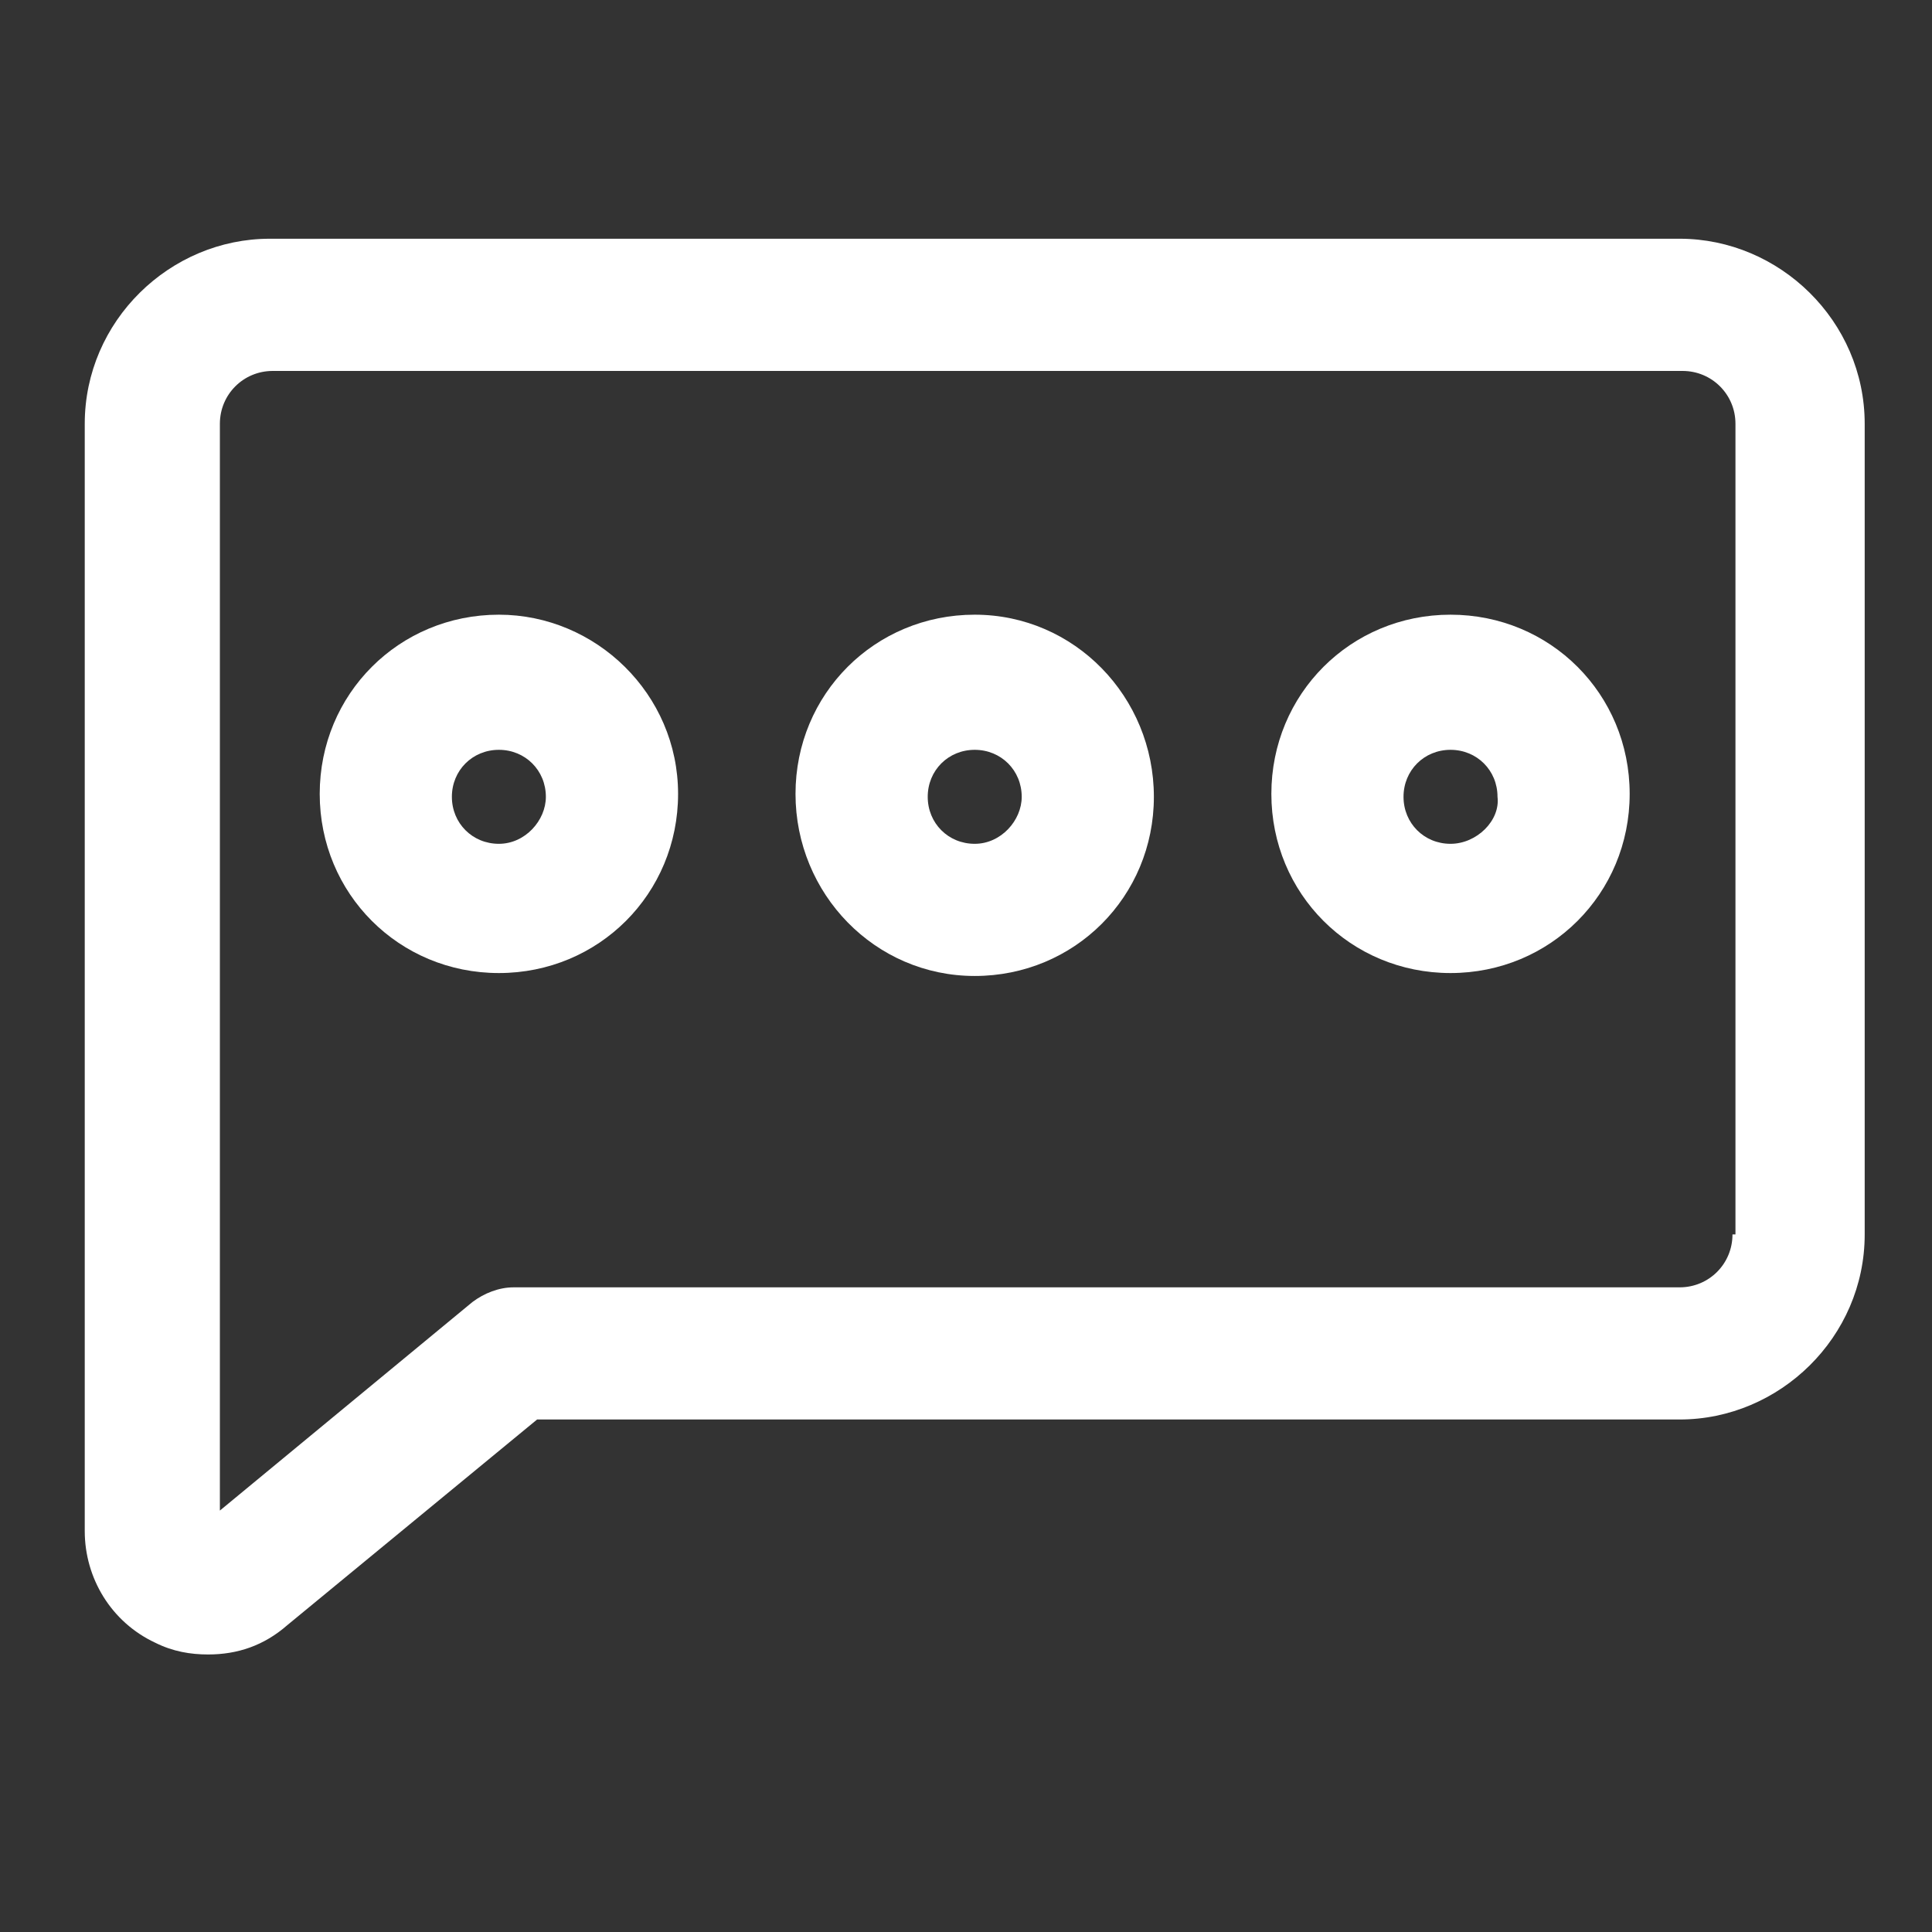
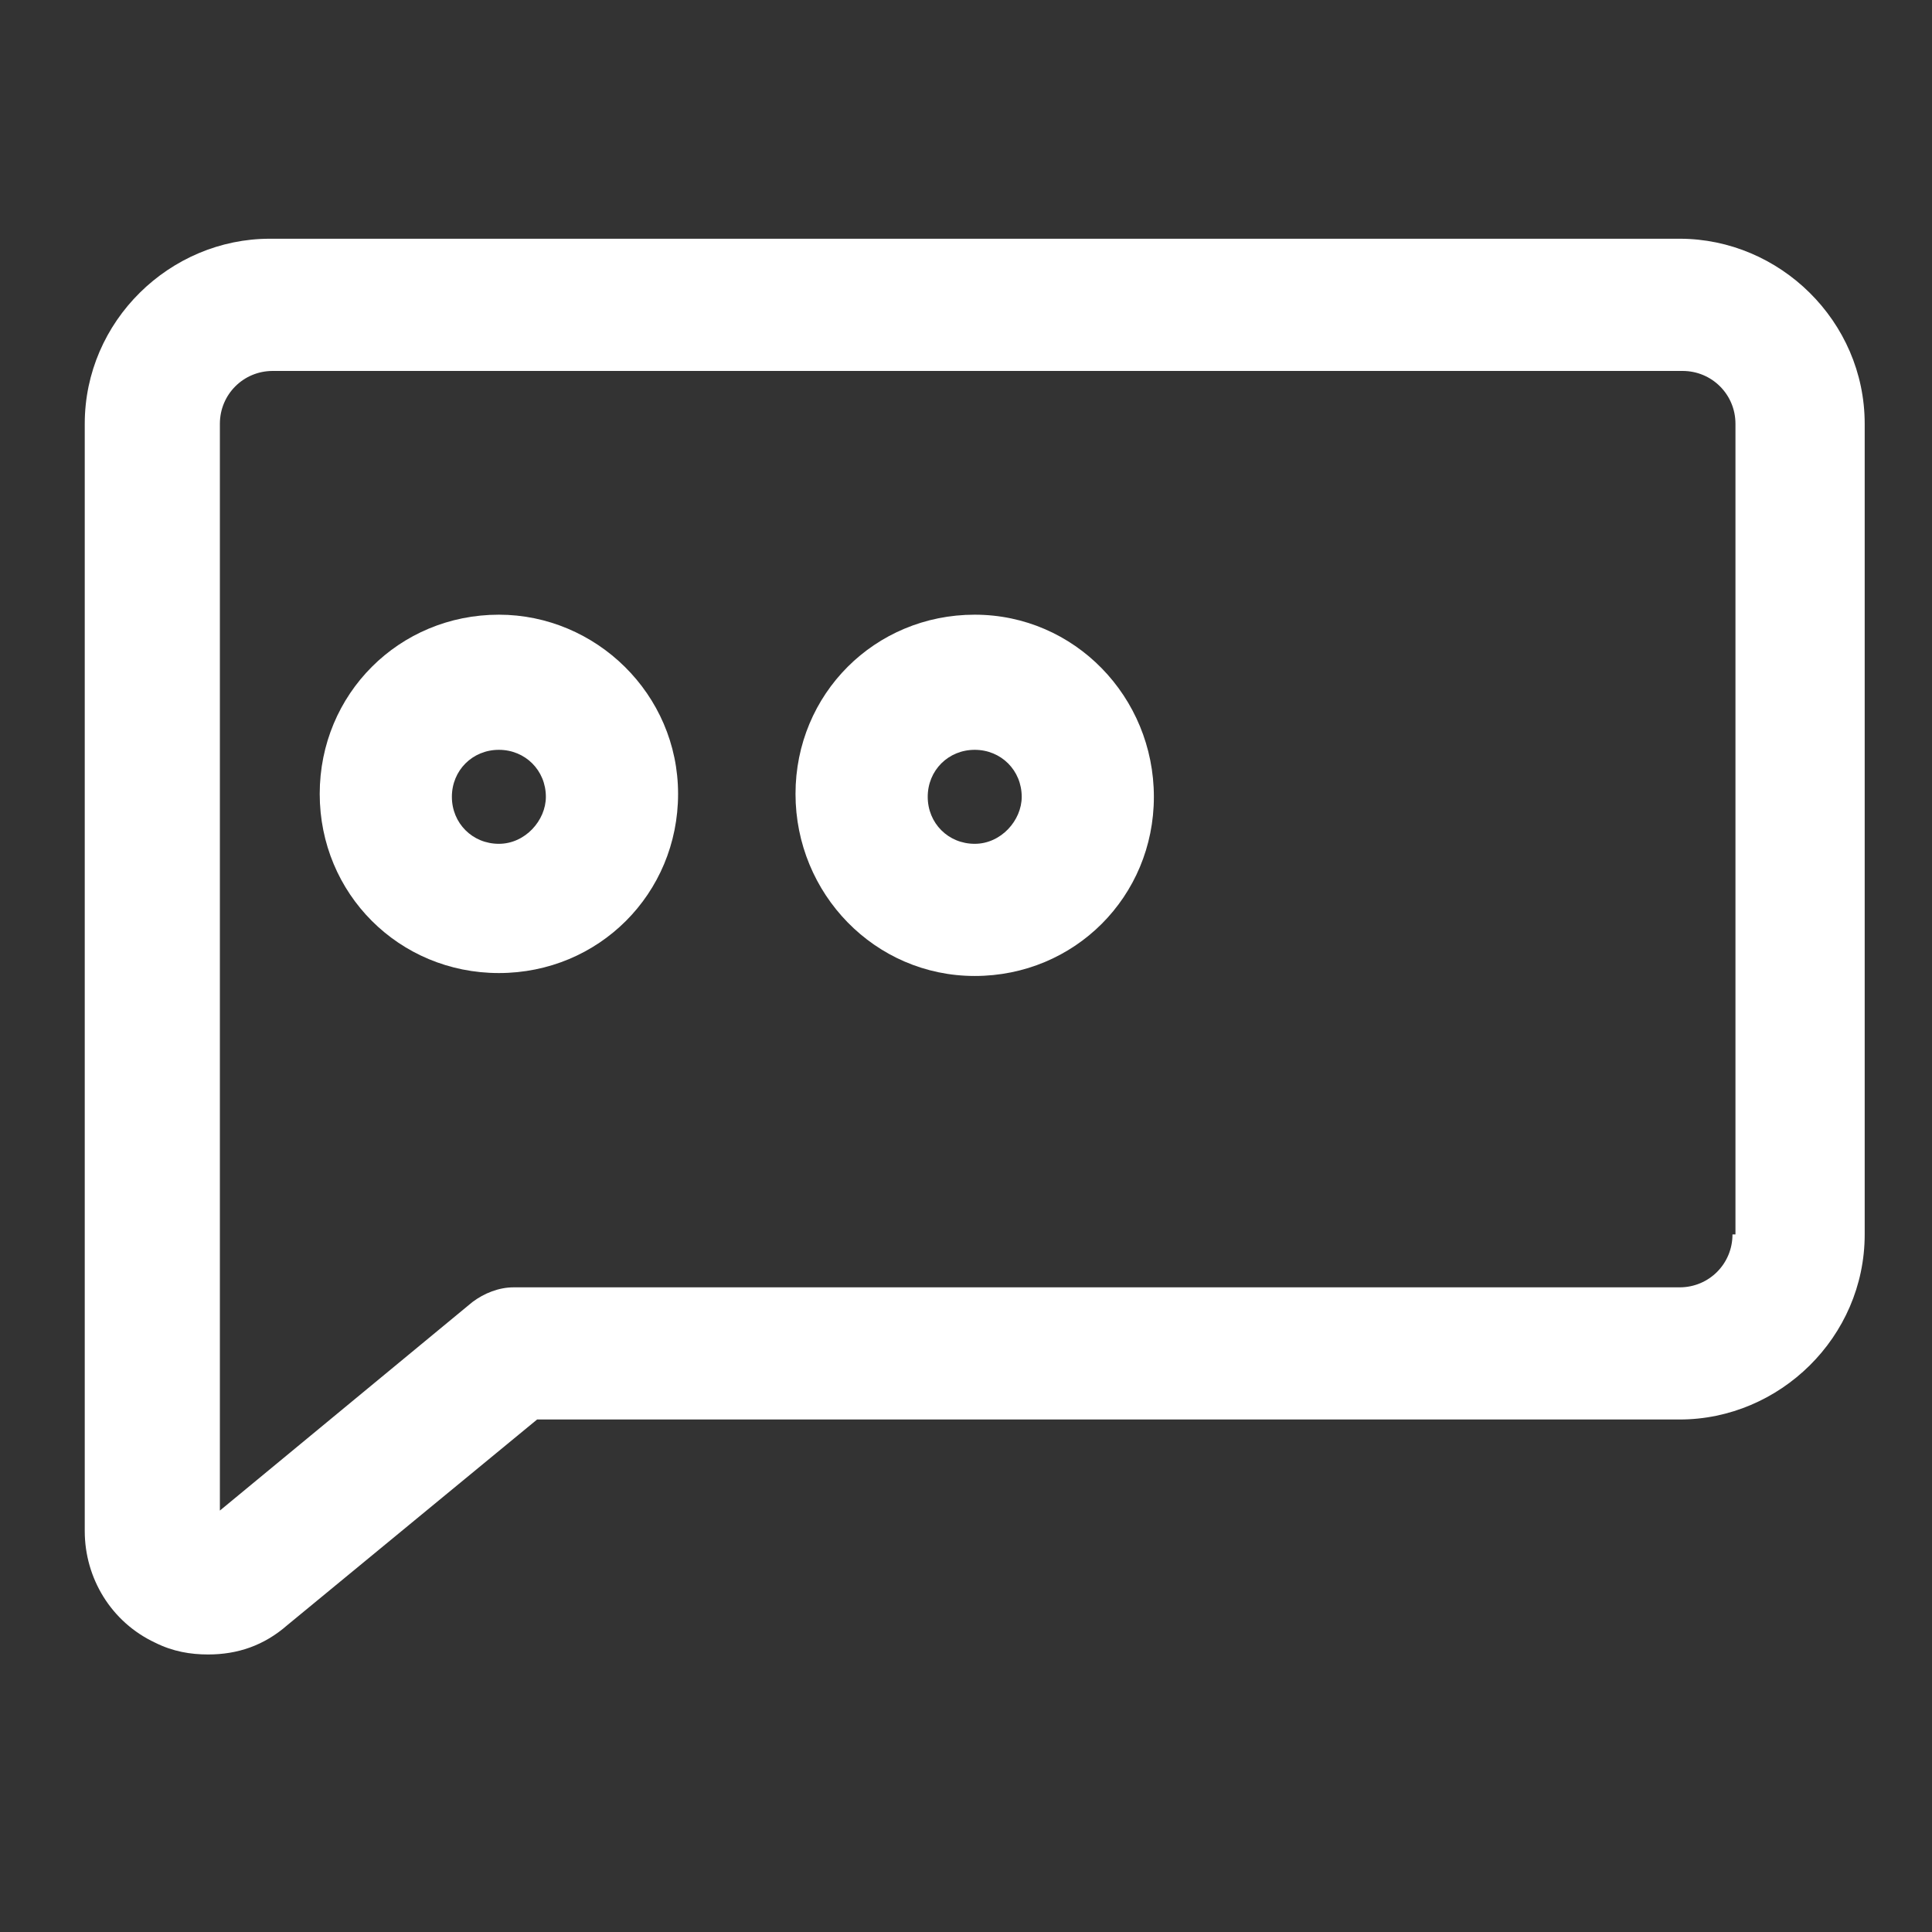
<svg xmlns="http://www.w3.org/2000/svg" width="37" height="37" viewBox="0 0 37 37" fill="none">
  <rect x="0" y="0" width="37" height="37" fill="#333333" stroke="none" />
  <path d="M32.167 4.572H5.167C3.254 4.572 1.623 6.147 1.623 8.116V29.322C1.623 30.222 2.129 31.066 2.973 31.46C3.311 31.629 3.648 31.685 3.986 31.685C4.548 31.685 5.054 31.516 5.504 31.122L10.286 27.185H32.167C34.079 27.185 35.711 25.61 35.711 23.641V8.116C35.711 6.147 34.079 4.572 32.167 4.572ZM33.179 23.641C33.179 24.204 32.729 24.654 32.167 24.654H9.836C9.554 24.654 9.273 24.766 9.048 24.935L4.211 28.929V8.116C4.211 7.554 4.661 7.104 5.223 7.104H32.223C32.785 7.104 33.236 7.554 33.236 8.116V23.641H33.179Z" fill="white" />
  <path d="M9.554 11.772C7.642 11.772 6.123 13.291 6.123 15.204C6.123 17.116 7.642 18.635 9.554 18.635C11.467 18.635 12.986 17.116 12.986 15.204C12.986 13.291 11.411 11.772 9.554 11.772ZM9.554 16.16C9.048 16.16 8.654 15.766 8.654 15.26C8.654 14.754 9.048 14.36 9.554 14.36C10.06 14.36 10.454 14.754 10.454 15.26C10.454 15.71 10.06 16.16 9.554 16.16Z" fill="white" />
  <path d="M18.667 11.772C16.754 11.772 15.235 13.291 15.235 15.204C15.235 17.116 16.754 18.691 18.667 18.691C20.579 18.691 22.098 17.172 22.098 15.26C22.098 13.347 20.579 11.772 18.667 11.772ZM18.667 16.16C18.16 16.16 17.767 15.766 17.767 15.26C17.767 14.754 18.16 14.36 18.667 14.36C19.173 14.36 19.567 14.754 19.567 15.26C19.567 15.71 19.173 16.16 18.667 16.16Z" fill="white" />
-   <path d="M27.779 11.772C25.866 11.772 24.348 13.291 24.348 15.204C24.348 17.116 25.866 18.635 27.779 18.635C29.691 18.635 31.21 17.116 31.21 15.204C31.21 13.291 29.691 11.772 27.779 11.772ZM27.779 16.16C27.273 16.16 26.879 15.766 26.879 15.26C26.879 14.754 27.273 14.36 27.779 14.36C28.285 14.36 28.679 14.754 28.679 15.26C28.735 15.71 28.285 16.16 27.779 16.16Z" fill="white" />
</svg>